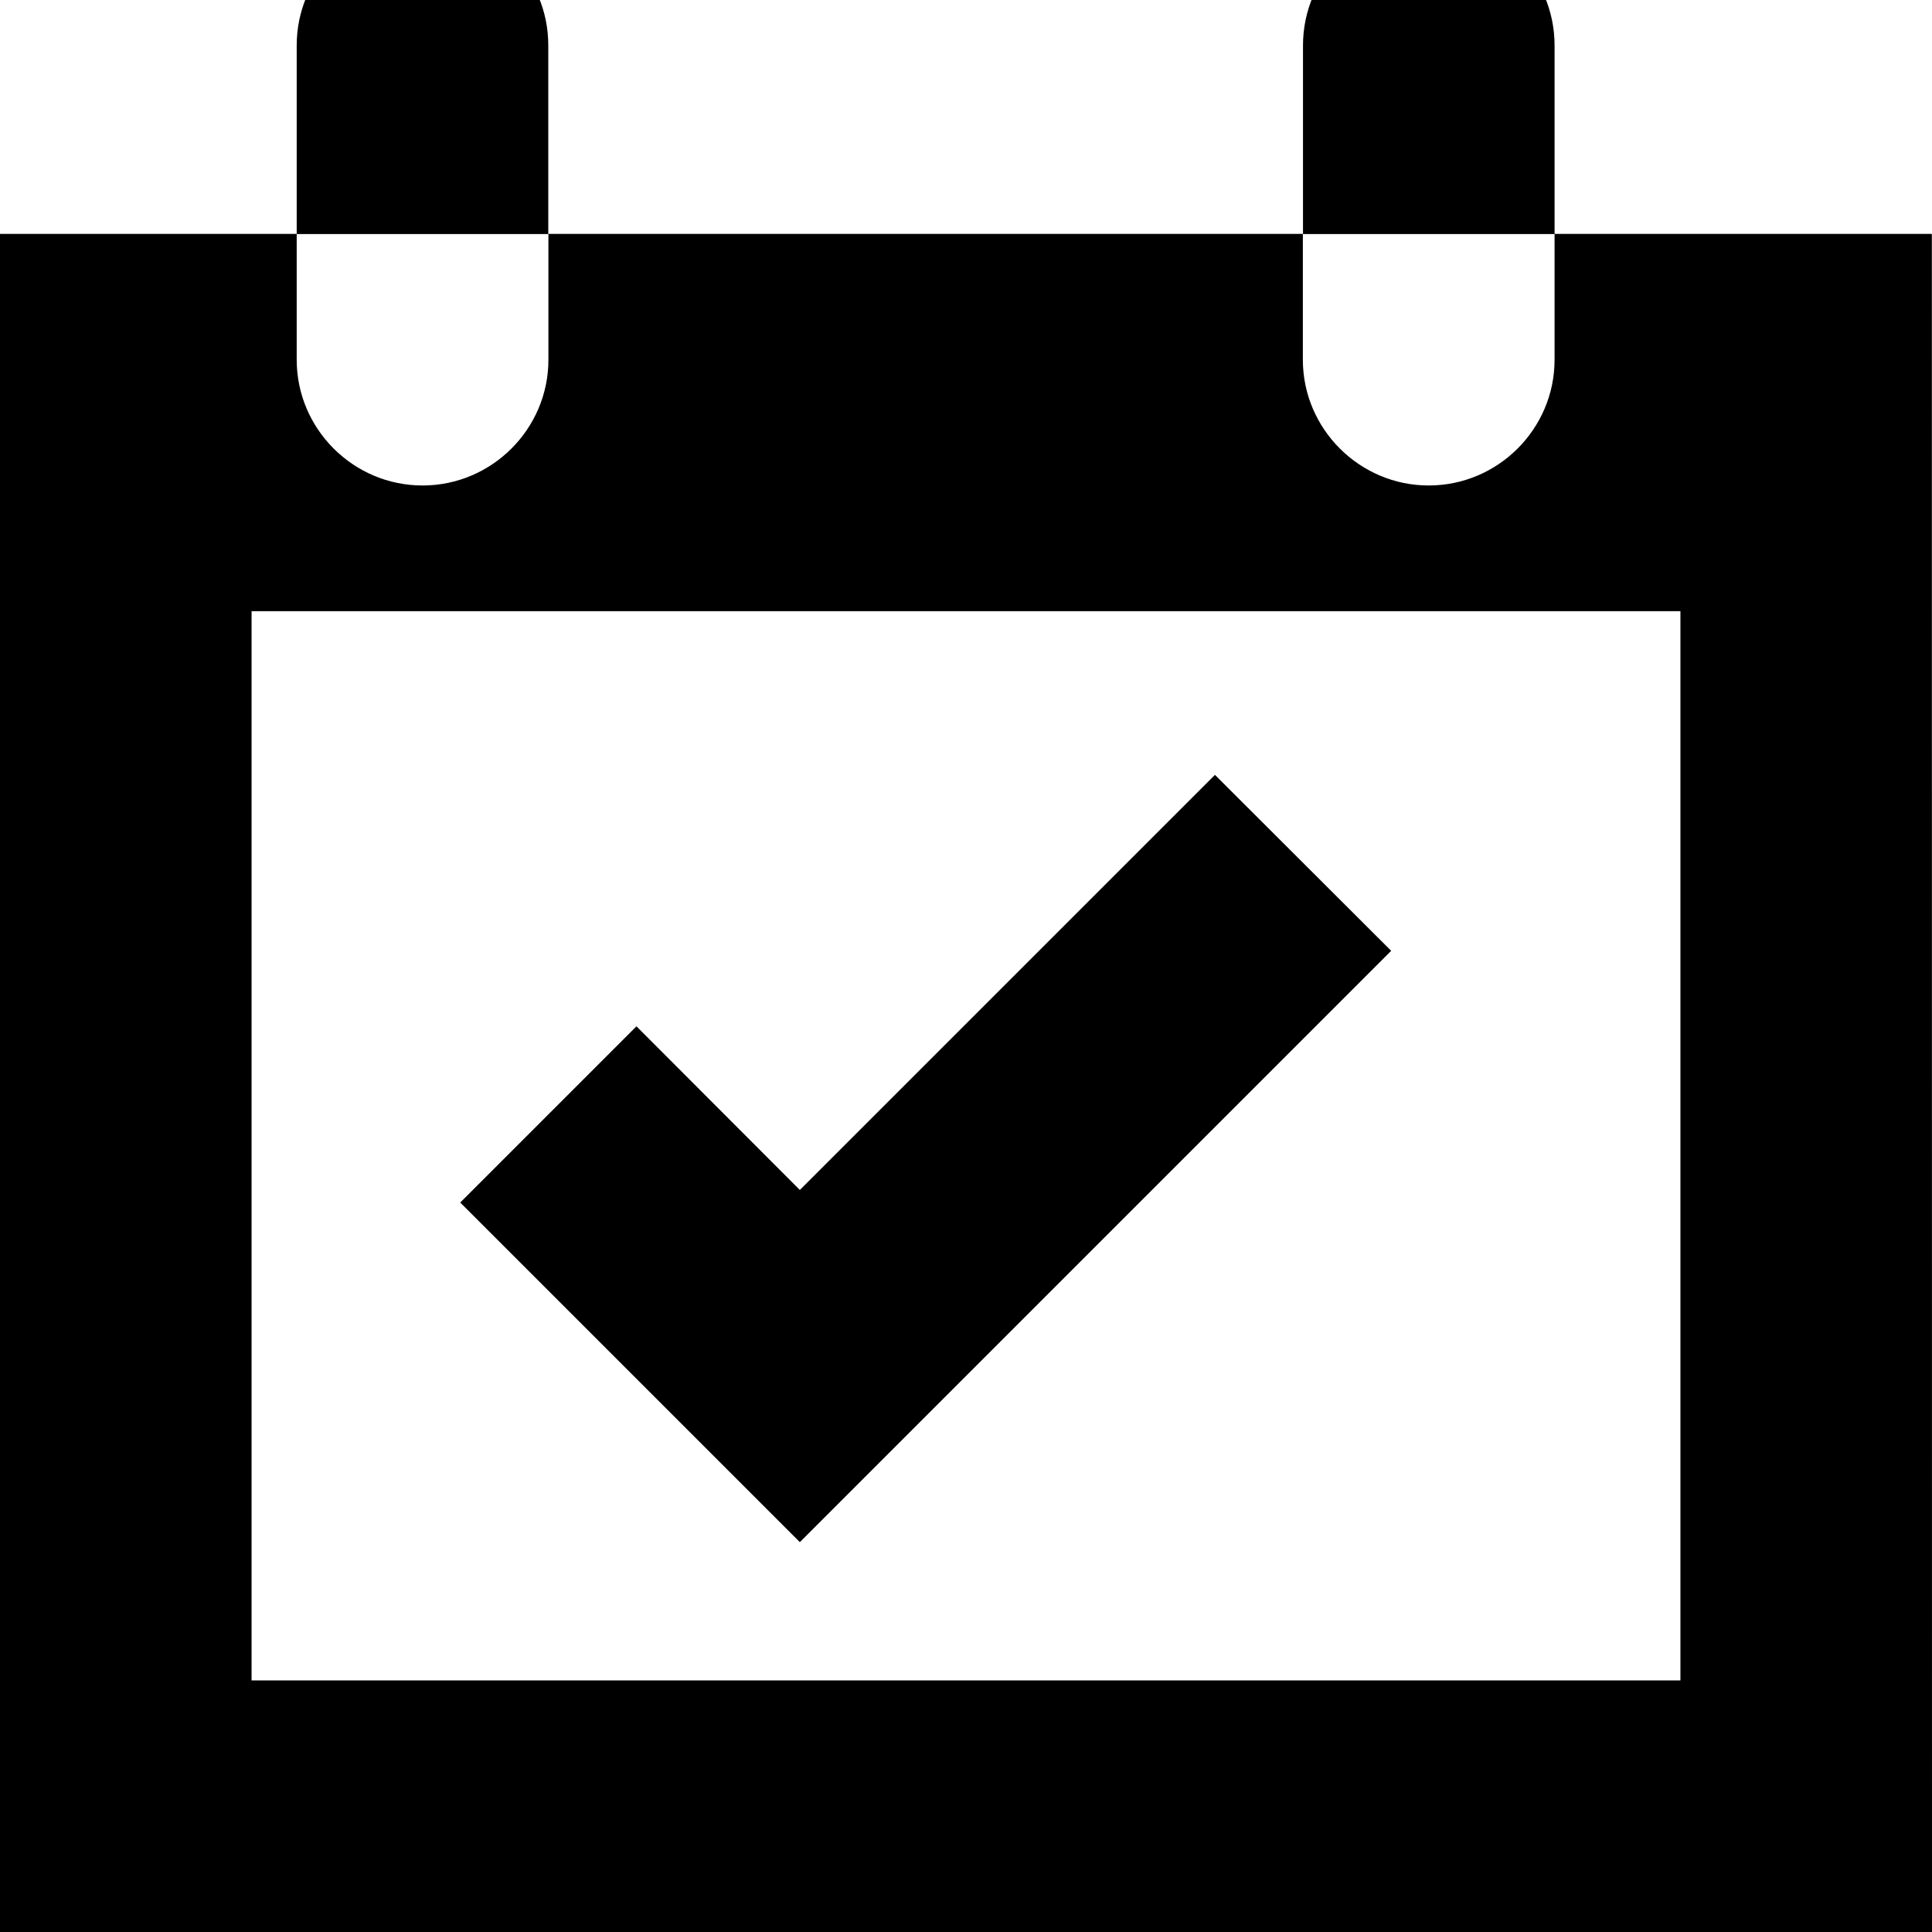
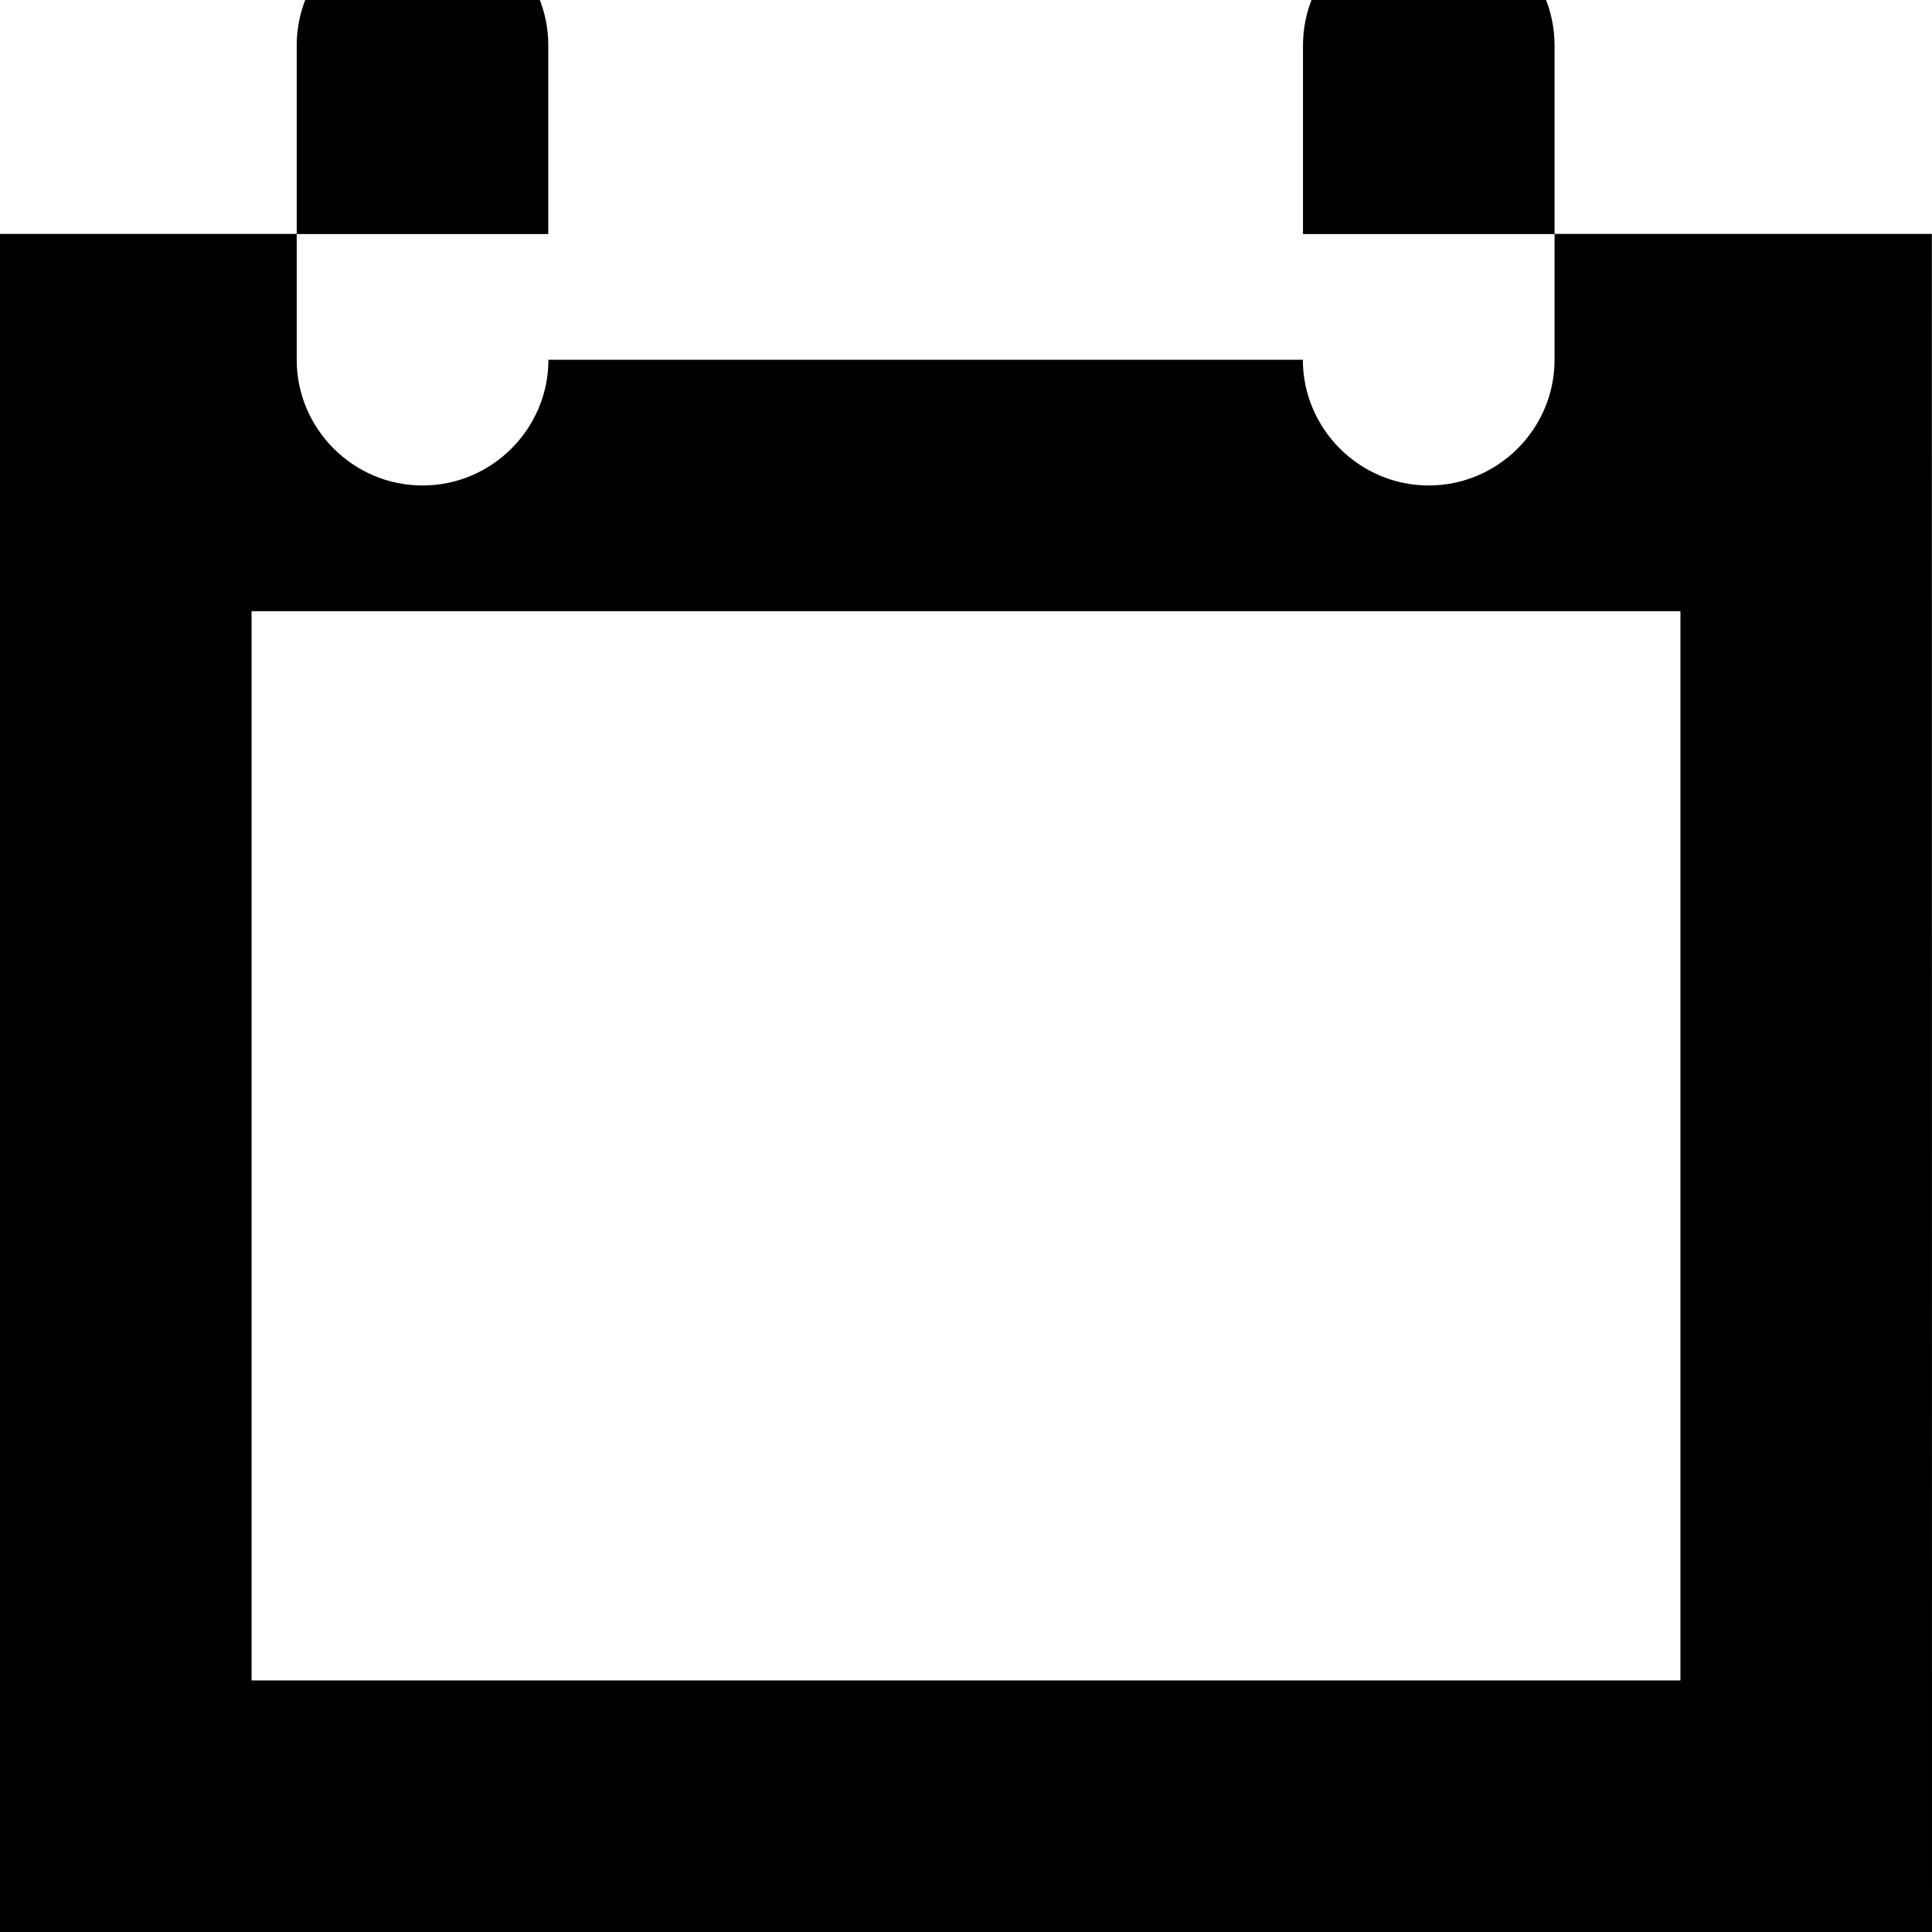
<svg xmlns="http://www.w3.org/2000/svg" width="14" height="14" viewBox="0 0 14 14" fill="none">
  <g id="Union">
-     <path d="M3.335 8.714L5.796 11.175L10.081 6.89L8.804 5.615L5.796 8.623L4.612 7.437L3.335 8.714Z" fill="black" />
-     <path fill-rule="evenodd" clip-rule="evenodd" d="M2.15 0.329C2.15 -0.173 2.56 -0.583 3.062 -0.583C3.563 -0.583 3.974 -0.173 3.973 0.329V1.696H2.15V2.607C2.15 3.108 2.56 3.518 3.062 3.518C3.564 3.518 3.974 3.108 3.974 2.607V1.695H9.441V2.607C9.441 3.108 9.852 3.518 10.353 3.518C10.855 3.518 11.265 3.108 11.265 2.607L11.265 1.696H9.442V0.329C9.442 -0.173 9.852 -0.583 10.354 -0.583C10.855 -0.583 11.265 -0.173 11.265 0.329L11.265 1.695H13.999L14 14H-0.583V1.695H2.15V0.329ZM1.823 12.177H12.177V4.429H1.823V12.177Z" fill="black" />
+     <path fill-rule="evenodd" clip-rule="evenodd" d="M2.15 0.329C2.15 -0.173 2.56 -0.583 3.062 -0.583C3.563 -0.583 3.974 -0.173 3.973 0.329V1.696H2.15V2.607C2.15 3.108 2.56 3.518 3.062 3.518C3.564 3.518 3.974 3.108 3.974 2.607H9.441V2.607C9.441 3.108 9.852 3.518 10.353 3.518C10.855 3.518 11.265 3.108 11.265 2.607L11.265 1.696H9.442V0.329C9.442 -0.173 9.852 -0.583 10.354 -0.583C10.855 -0.583 11.265 -0.173 11.265 0.329L11.265 1.695H13.999L14 14H-0.583V1.695H2.15V0.329ZM1.823 12.177H12.177V4.429H1.823V12.177Z" fill="black" />
  </g>
</svg>